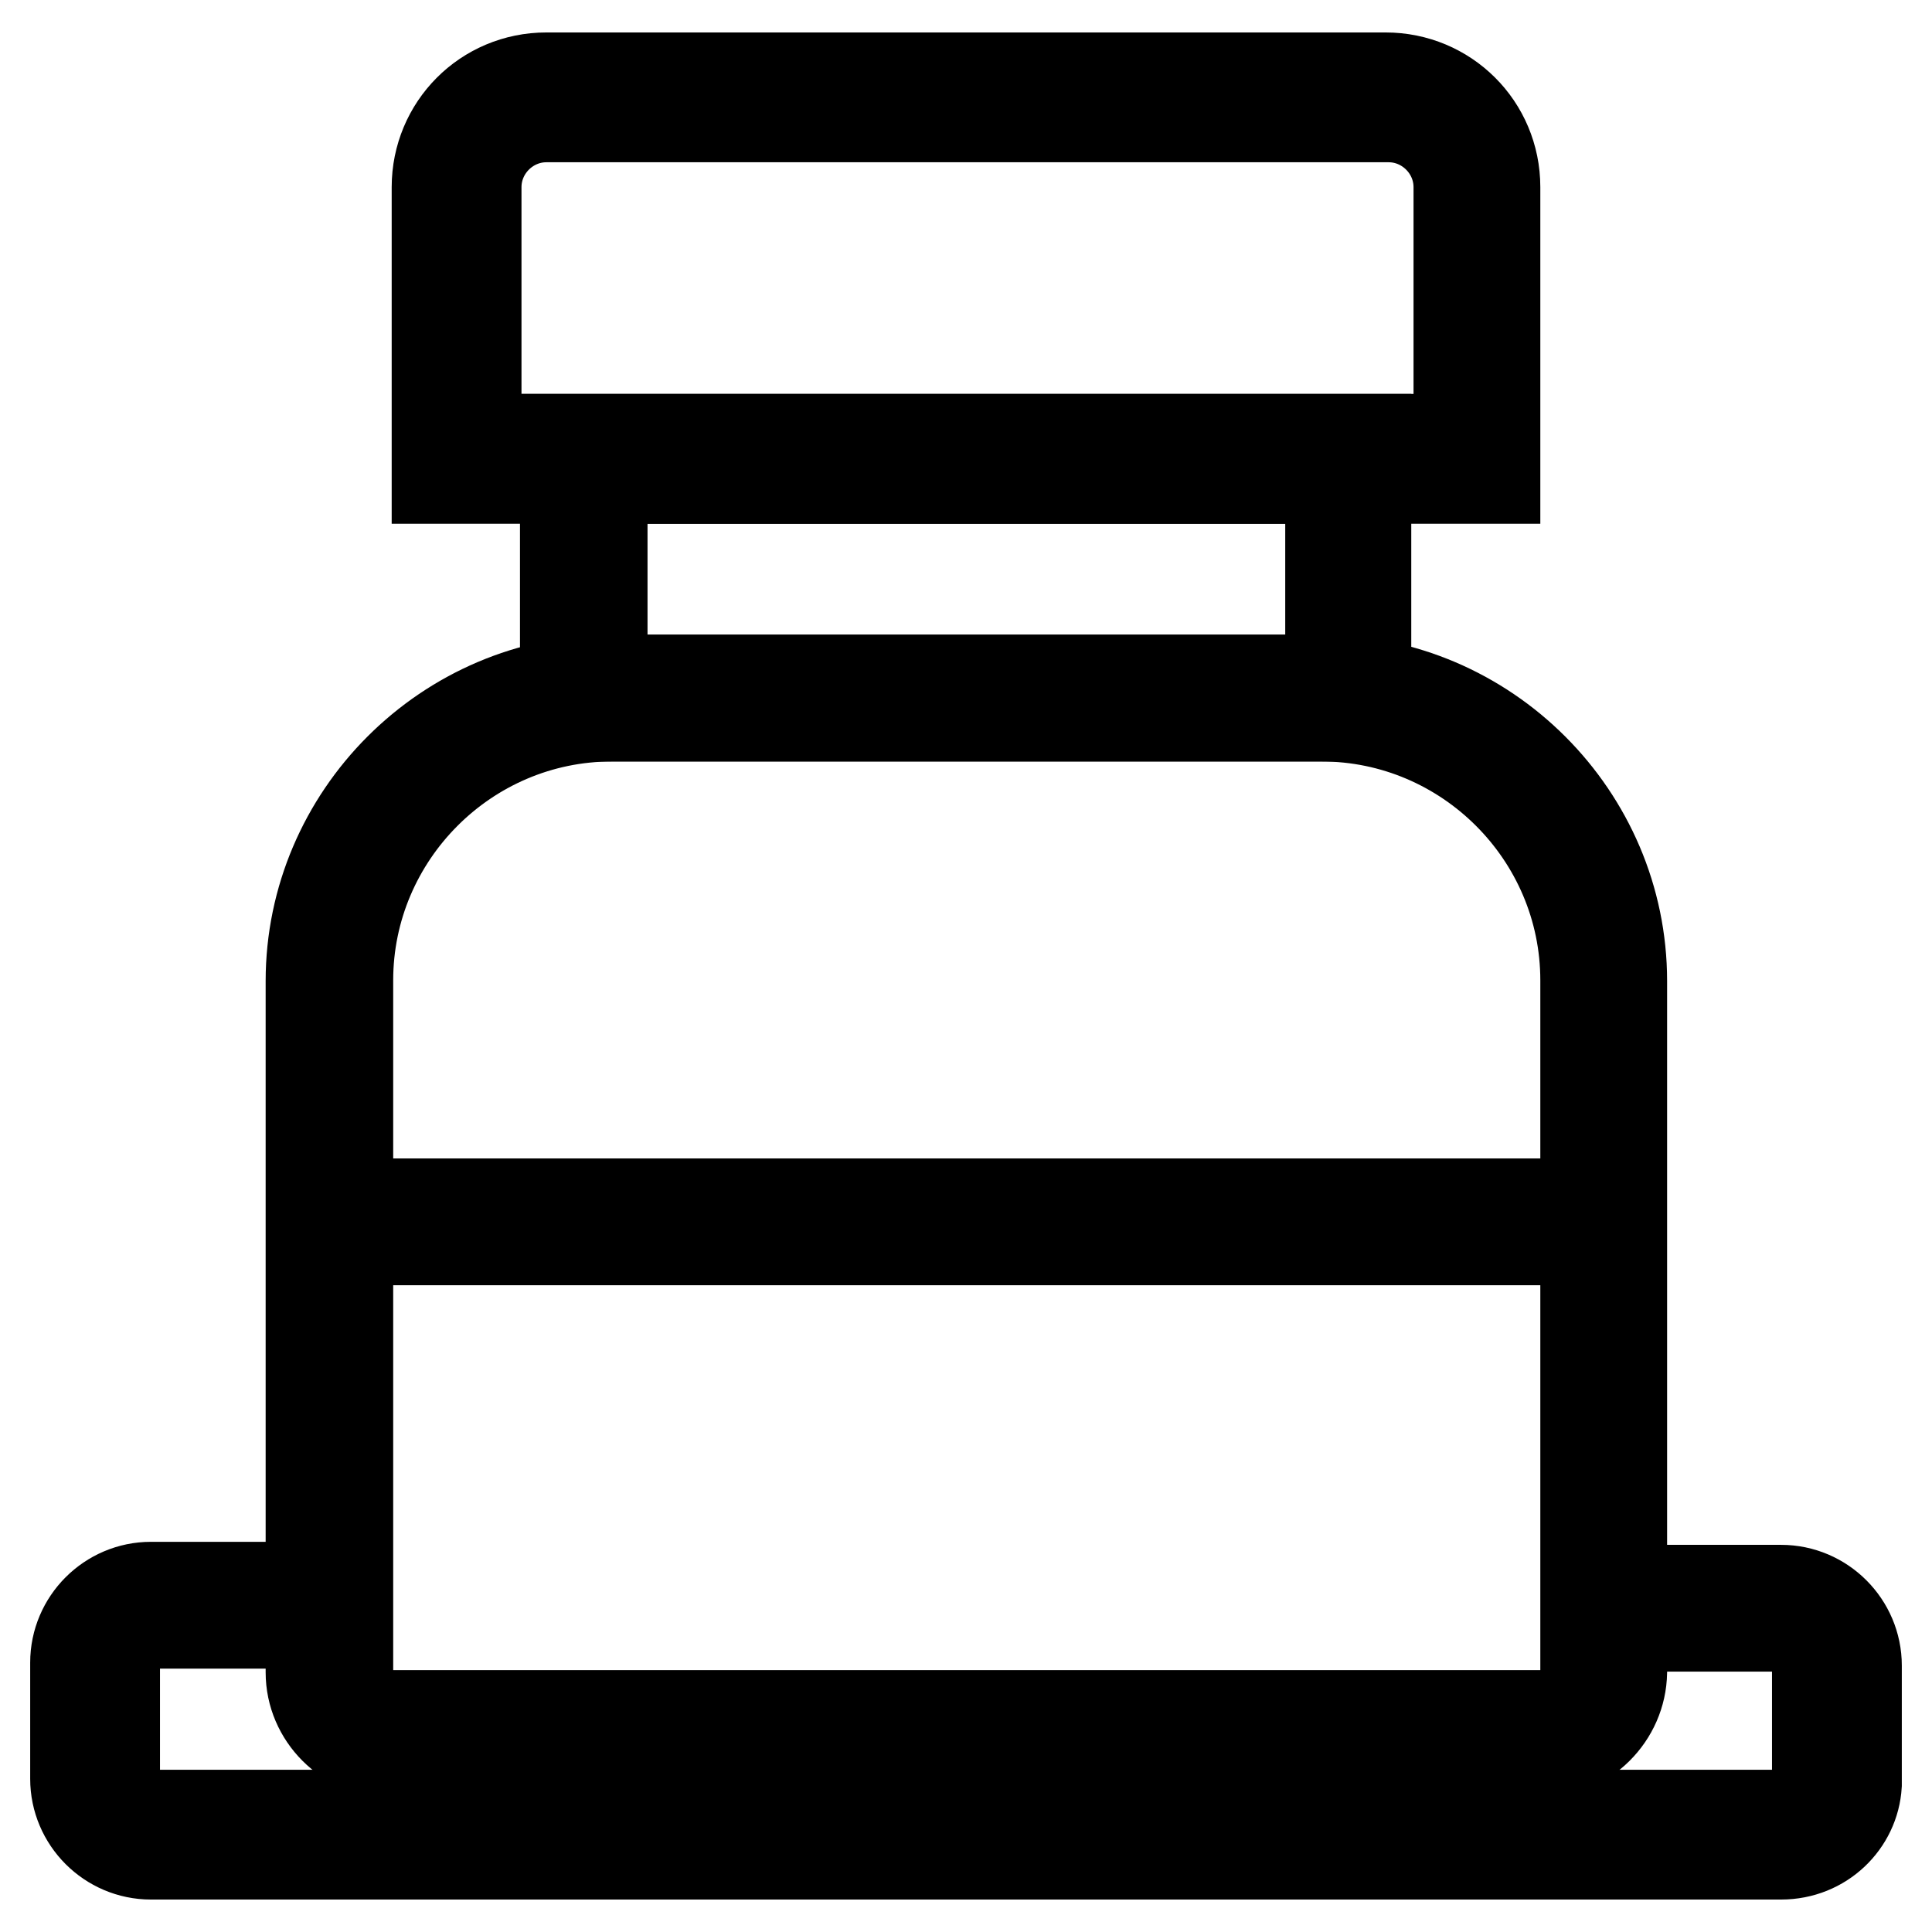
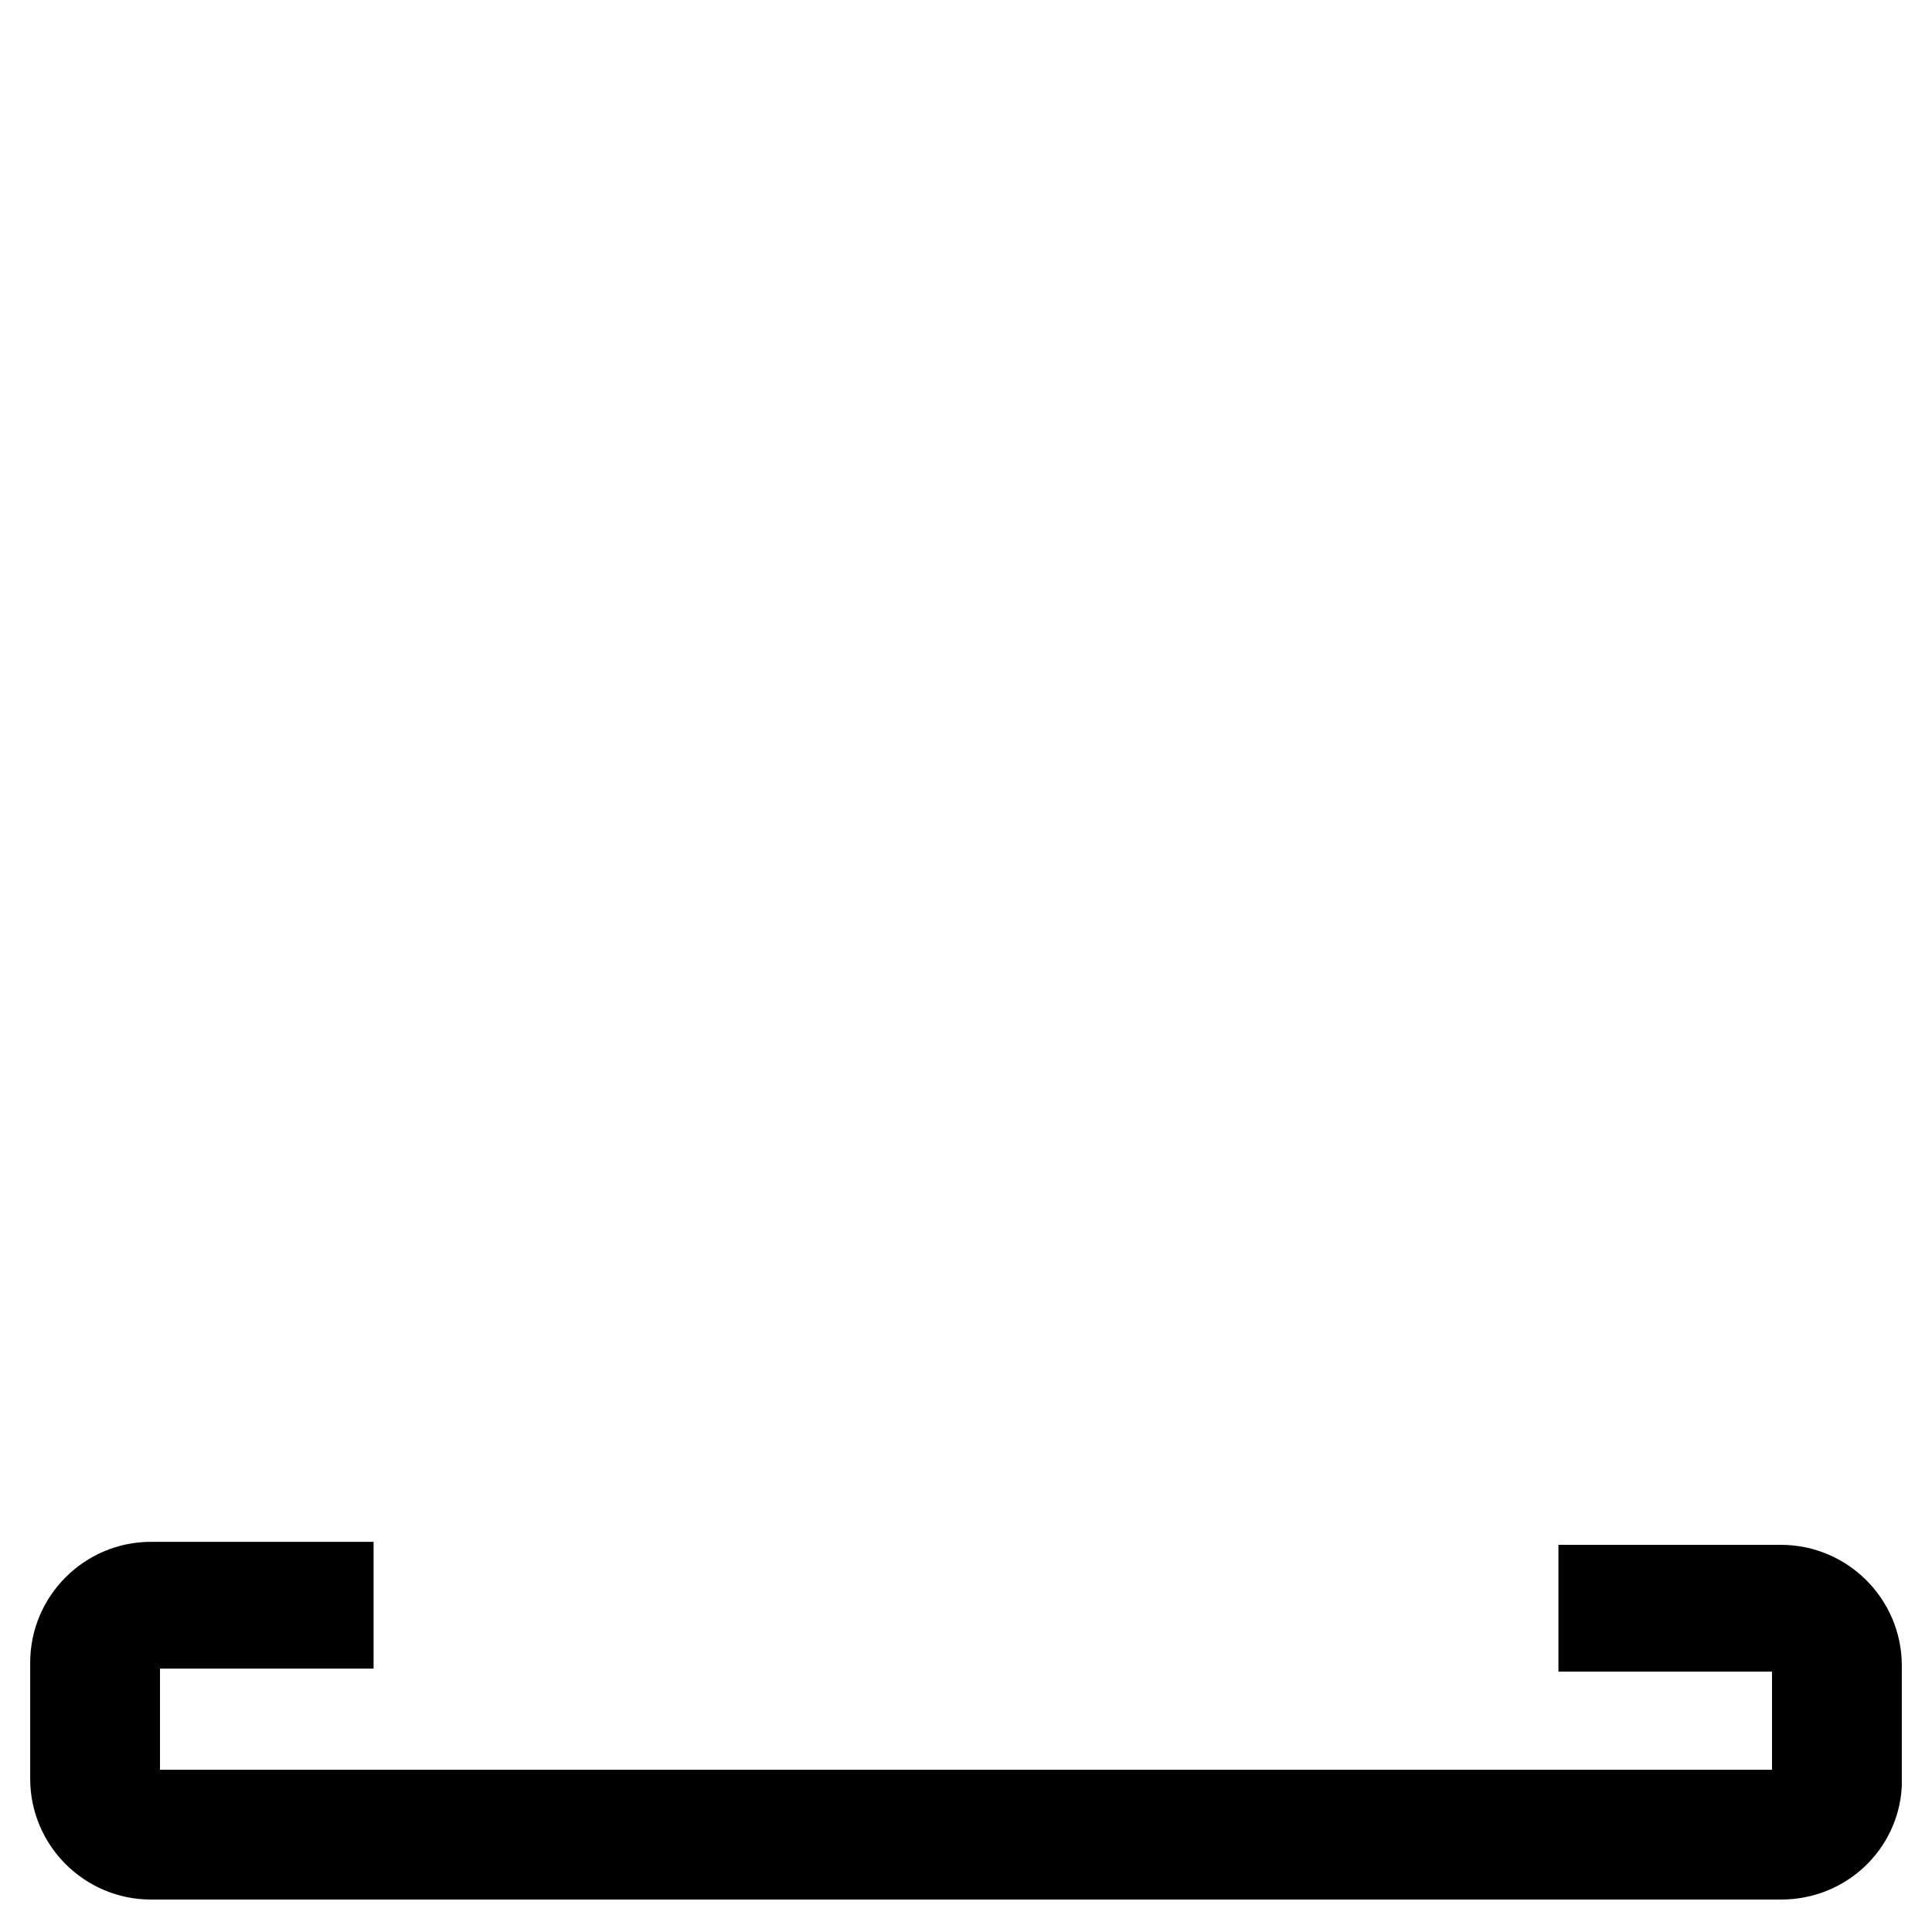
<svg xmlns="http://www.w3.org/2000/svg" version="1.1" x="0px" y="0px" viewBox="0 0 256 256" enable-background="new 0 0 256 256" xml:space="preserve">
  <g>
    <path stroke-width="12" fill-opacity="0" stroke="#000000" d="M236,245.7H20c-5.5,0-10-4.5-10-10v-15.4c0-5.5,4.5-10,10-10h23.5v4.8H20c-2.6,0-4.8,2.2-4.8,4.8v15.8 c0,2.6,2.3,4.8,4.8,4.8H236c2.6,0,4.8-2.3,4.8-4.8v-15.4c0-2.6-2.2-4.8-4.8-4.8h-23.5v-4.8H236c5.5,0,10,4.5,10,10v15.8 C245.7,241.5,241.5,245.7,236,245.7z" />
-     <path stroke-width="12" fill-opacity="0" stroke="#000000" d="M204.2,232.2H51.8c-5.8,0-10.6-4.8-10.6-10.6v-91.6c0-21.9,18-39.9,39.9-39.9h93.9 c21.9,0,39.9,18,39.9,39.9v91.6C214.8,227.4,210,232.2,204.2,232.2L204.2,232.2z M81.1,94.9c-19.3,0-35,15.8-35,35v91.6 c0,3.2,2.6,5.8,5.8,5.8h152.4c3.2,0,5.8-2.6,5.8-5.8v-91.6c0-19.3-15.8-35-35-35H81.1z M198.1,63.4H57.9V24.8 c0-8,6.4-14.5,14.5-14.5h111.2c8,0,14.5,6.4,14.5,14.5V63.4z M63.1,58.2h130.2V24.8c0-5.1-4.2-9.3-9.3-9.3H72.4 c-5.1,0-9.3,4.2-9.3,9.3V58.2z" />
-     <path stroke-width="12" fill-opacity="0" stroke="#000000" d="M181.1,94.9H74.9V58.2h106.1V94.9z M79.8,90.1h96.5V63.4H79.8V90.1z M43.4,159.5h168.8v4.8H43.4V159.5z" />
  </g>
</svg>